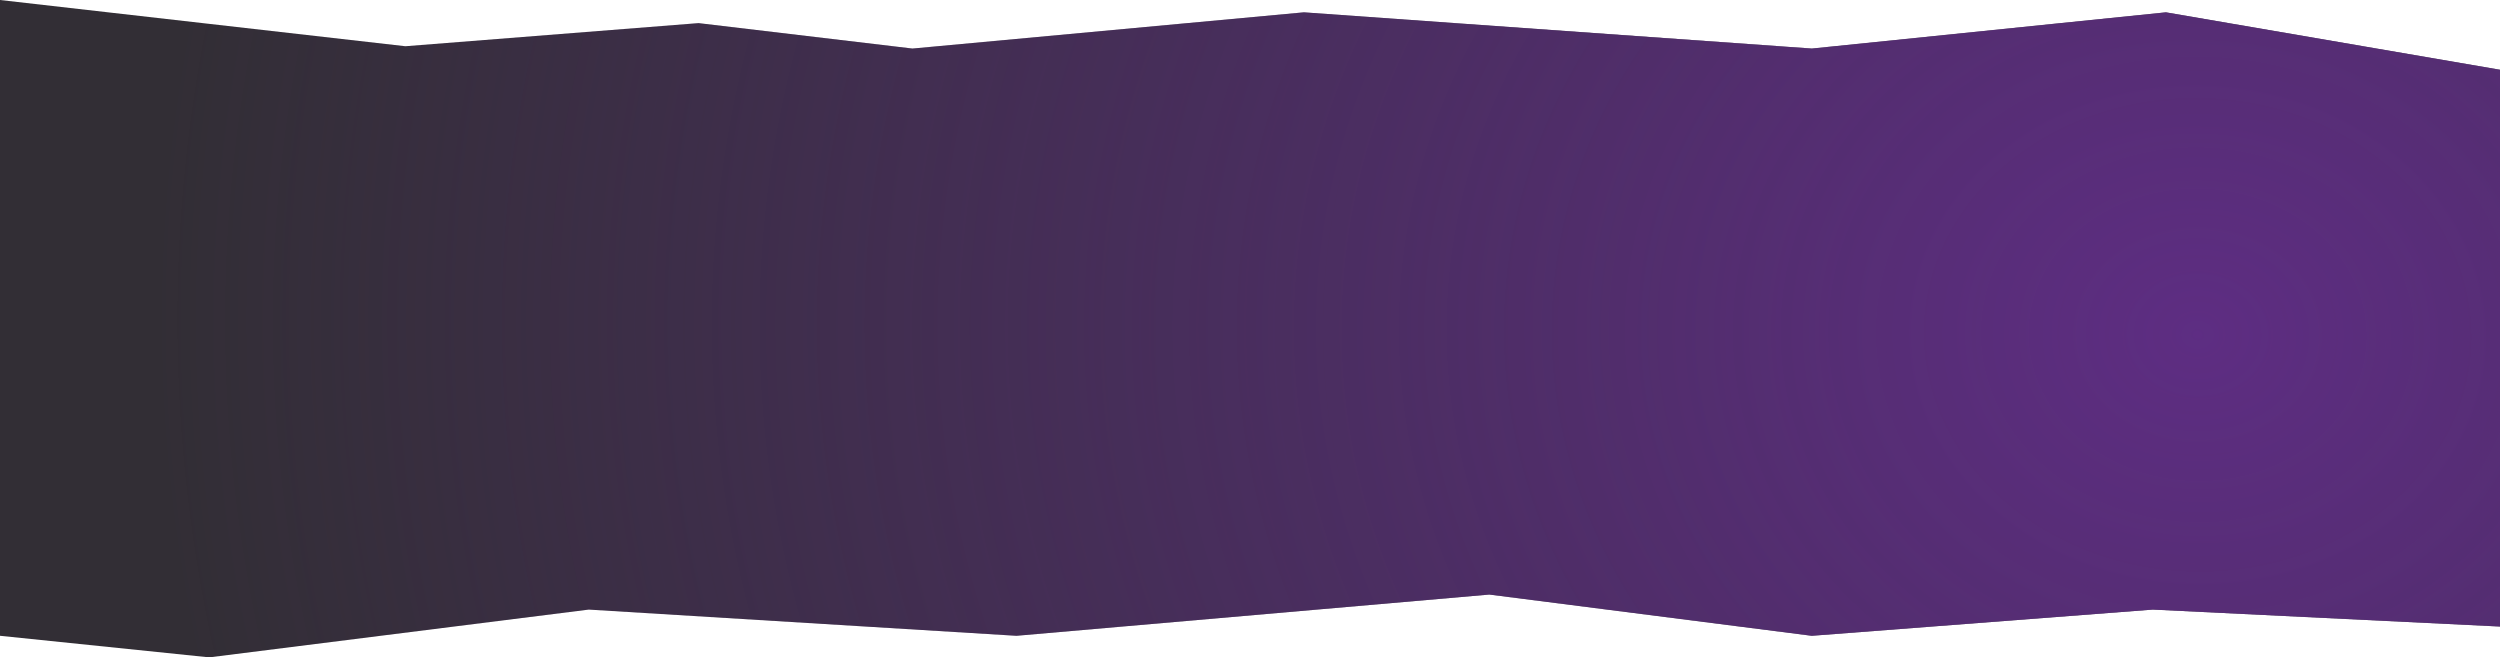
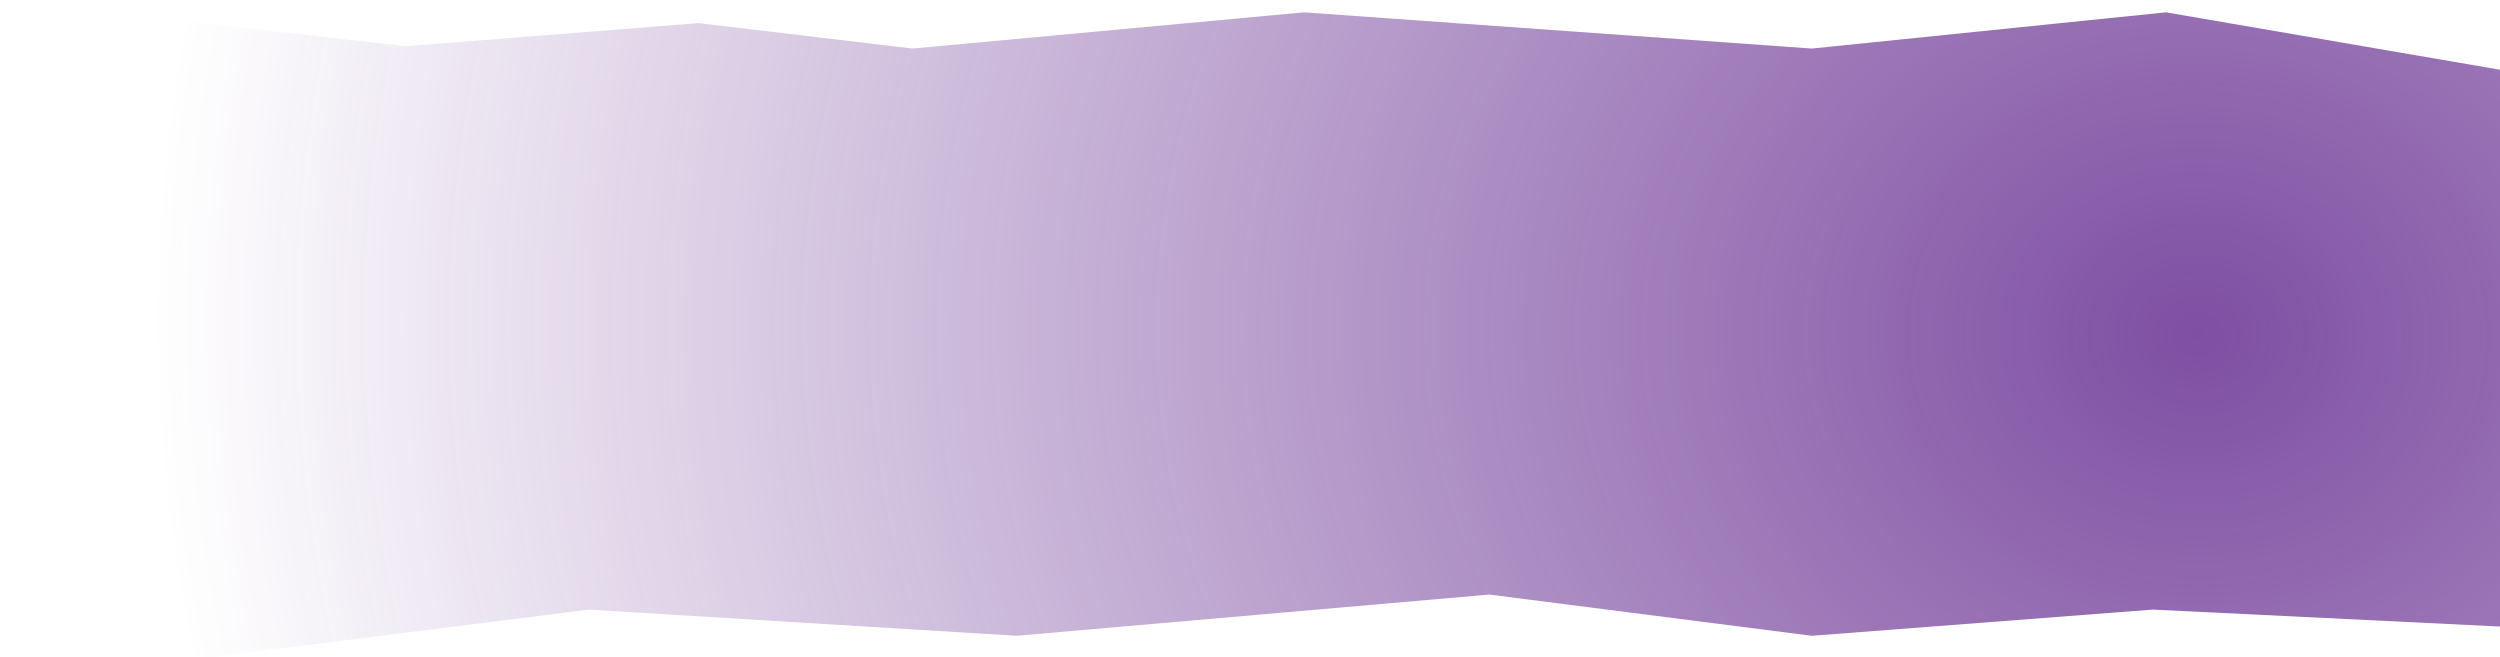
<svg xmlns="http://www.w3.org/2000/svg" width="3244" height="853" viewBox="0 0 3244 853" fill="none">
-   <path d="M526 60L0 0V825L271.5 853L764 791L1319 825L1932.5 771.5L2351 825L2793.5 791L3244 813V90.5L2810.5 16L2351 63L1692 16L1184 63L906.5 30L526 60Z" fill="#140F17" fill-opacity="0.87" />
  <path d="M526 60L0 0V825L271.5 853L764 791L1319 825L1932.5 771.5L2351 825L2793.5 791L3244 813V90.5L2810.5 16L2351 63L1692 16L1184 63L906.5 30L526 60Z" fill="url(#paint0_radial)" />
  <defs>
    <radialGradient id="paint0_radial" cx="0" cy="0" r="1" gradientUnits="userSpaceOnUse" gradientTransform="translate(2853.6 426.5) rotate(-177.275) scale(2657.57 2299.49)">
      <stop stop-color="#662D91" stop-opacity="0.84" />
      <stop offset="1" stop-color="#652D90" stop-opacity="0" />
    </radialGradient>
  </defs>
</svg>